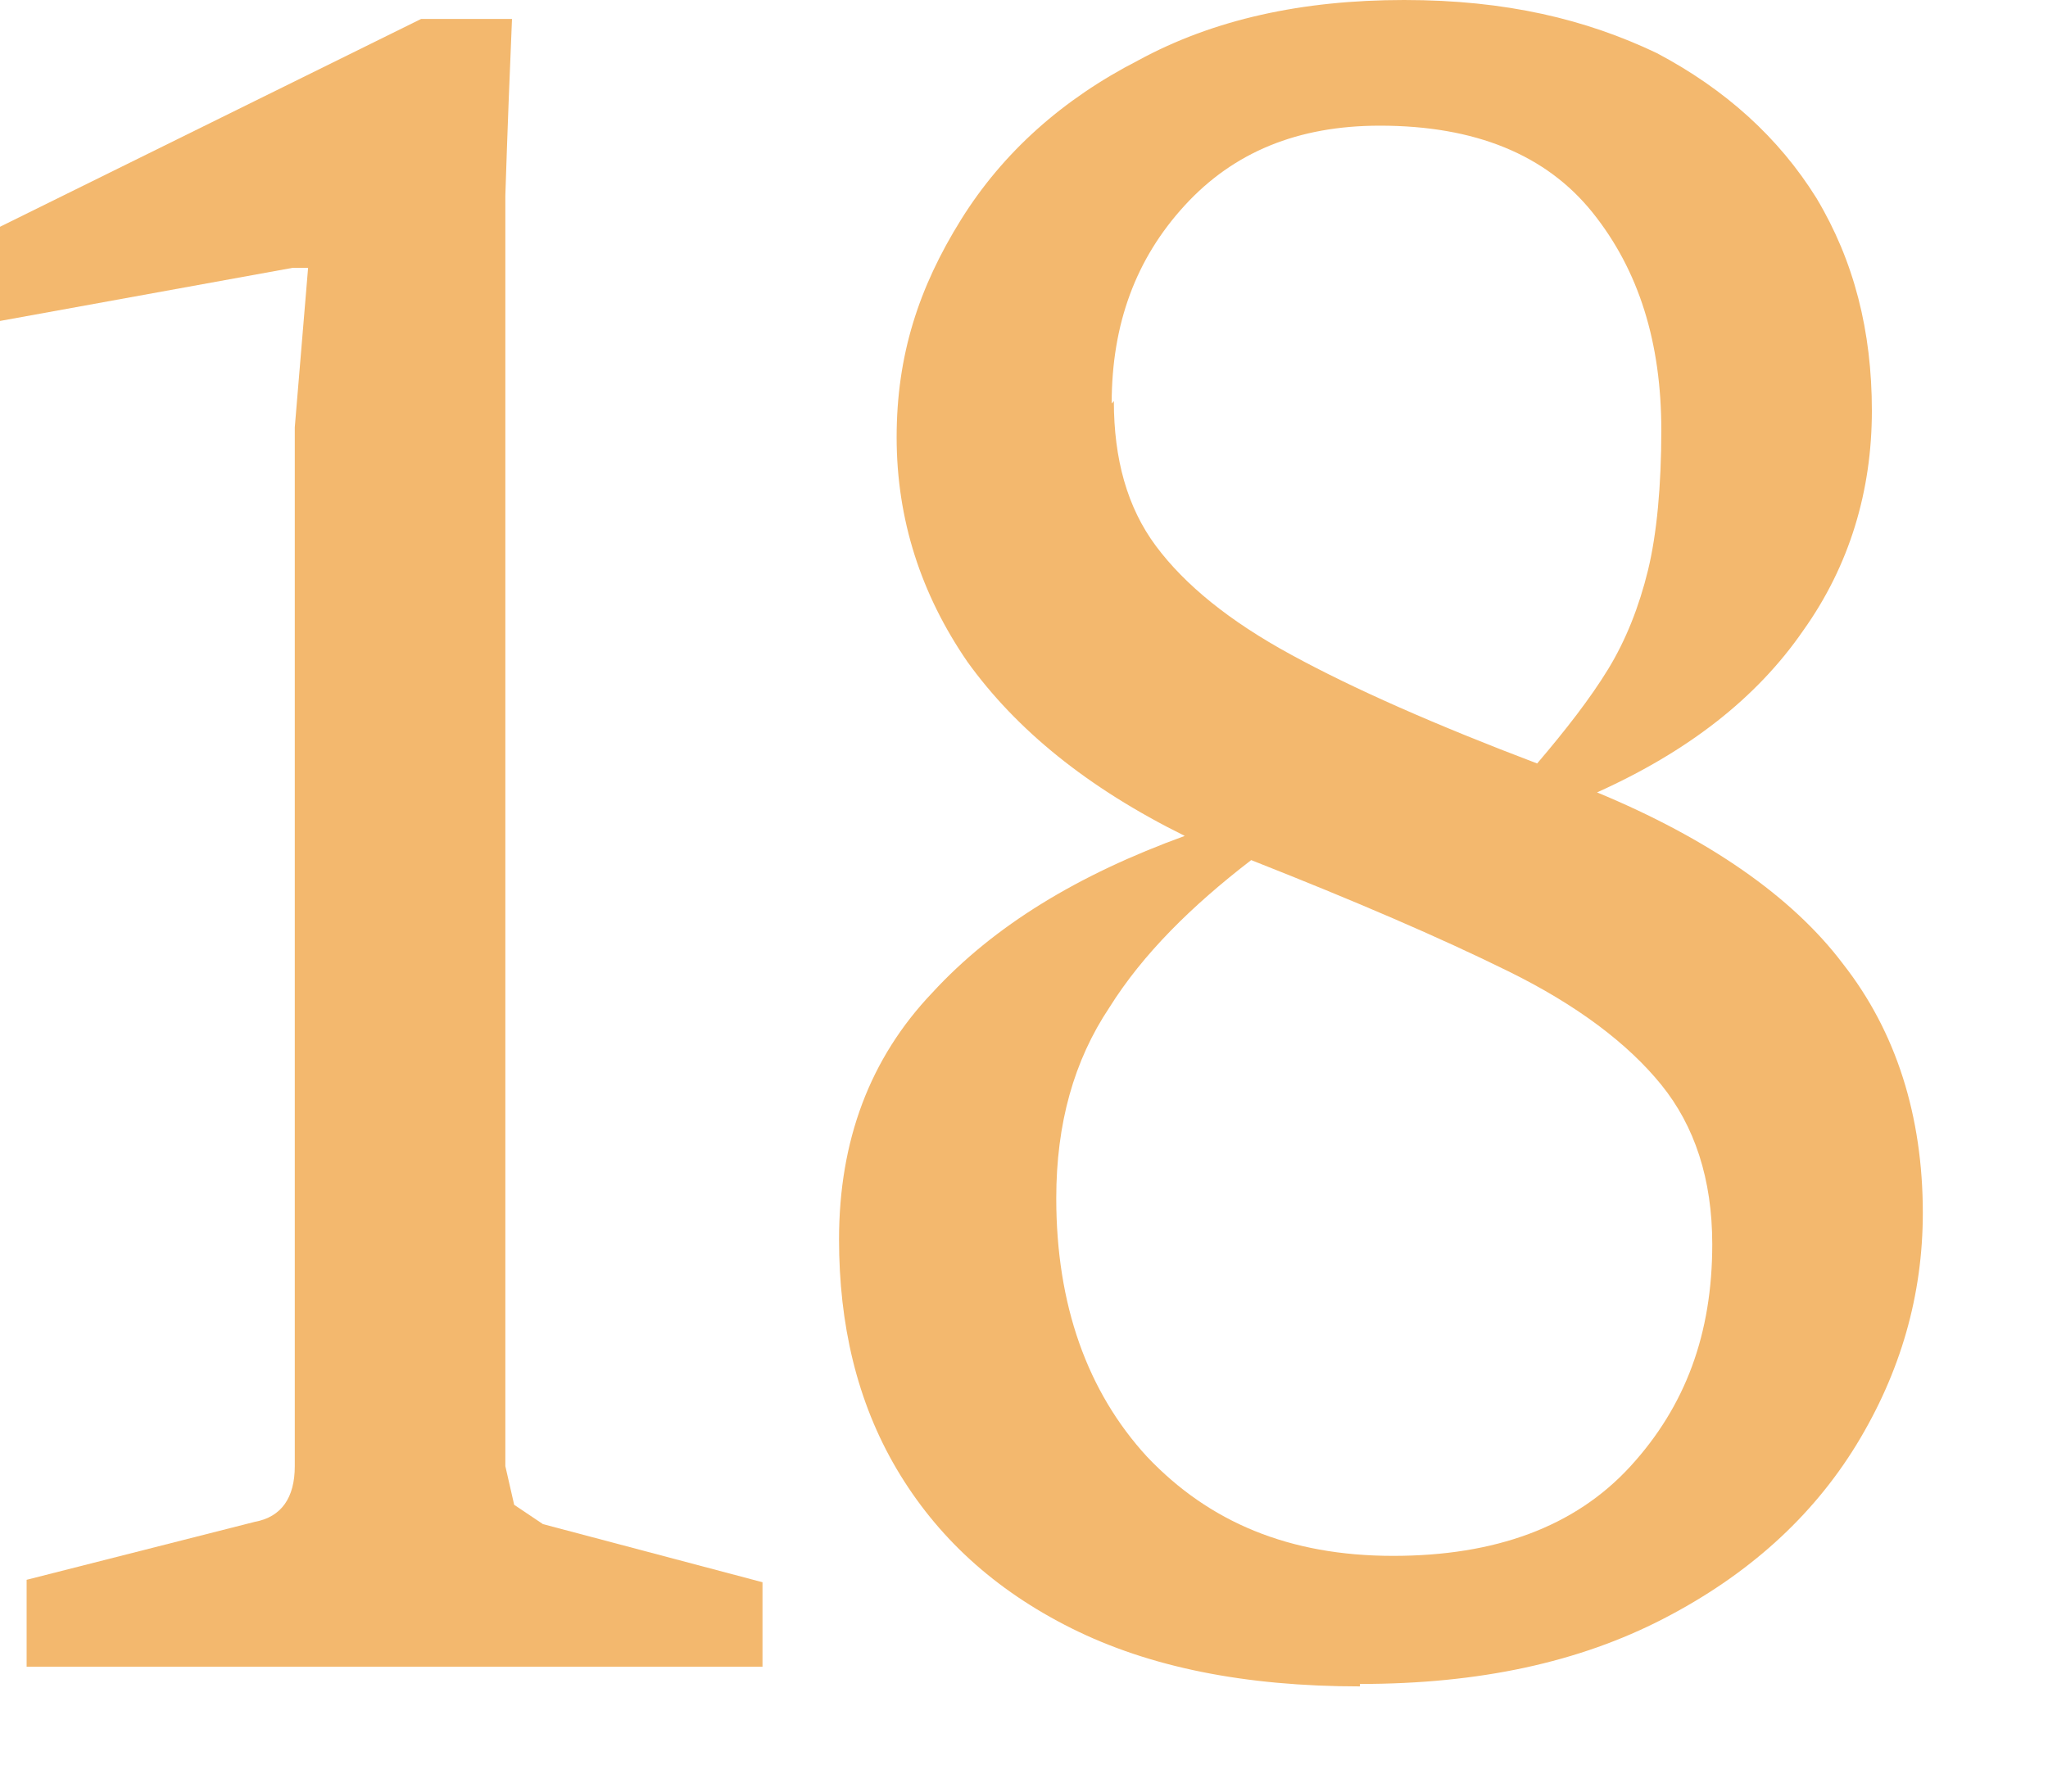
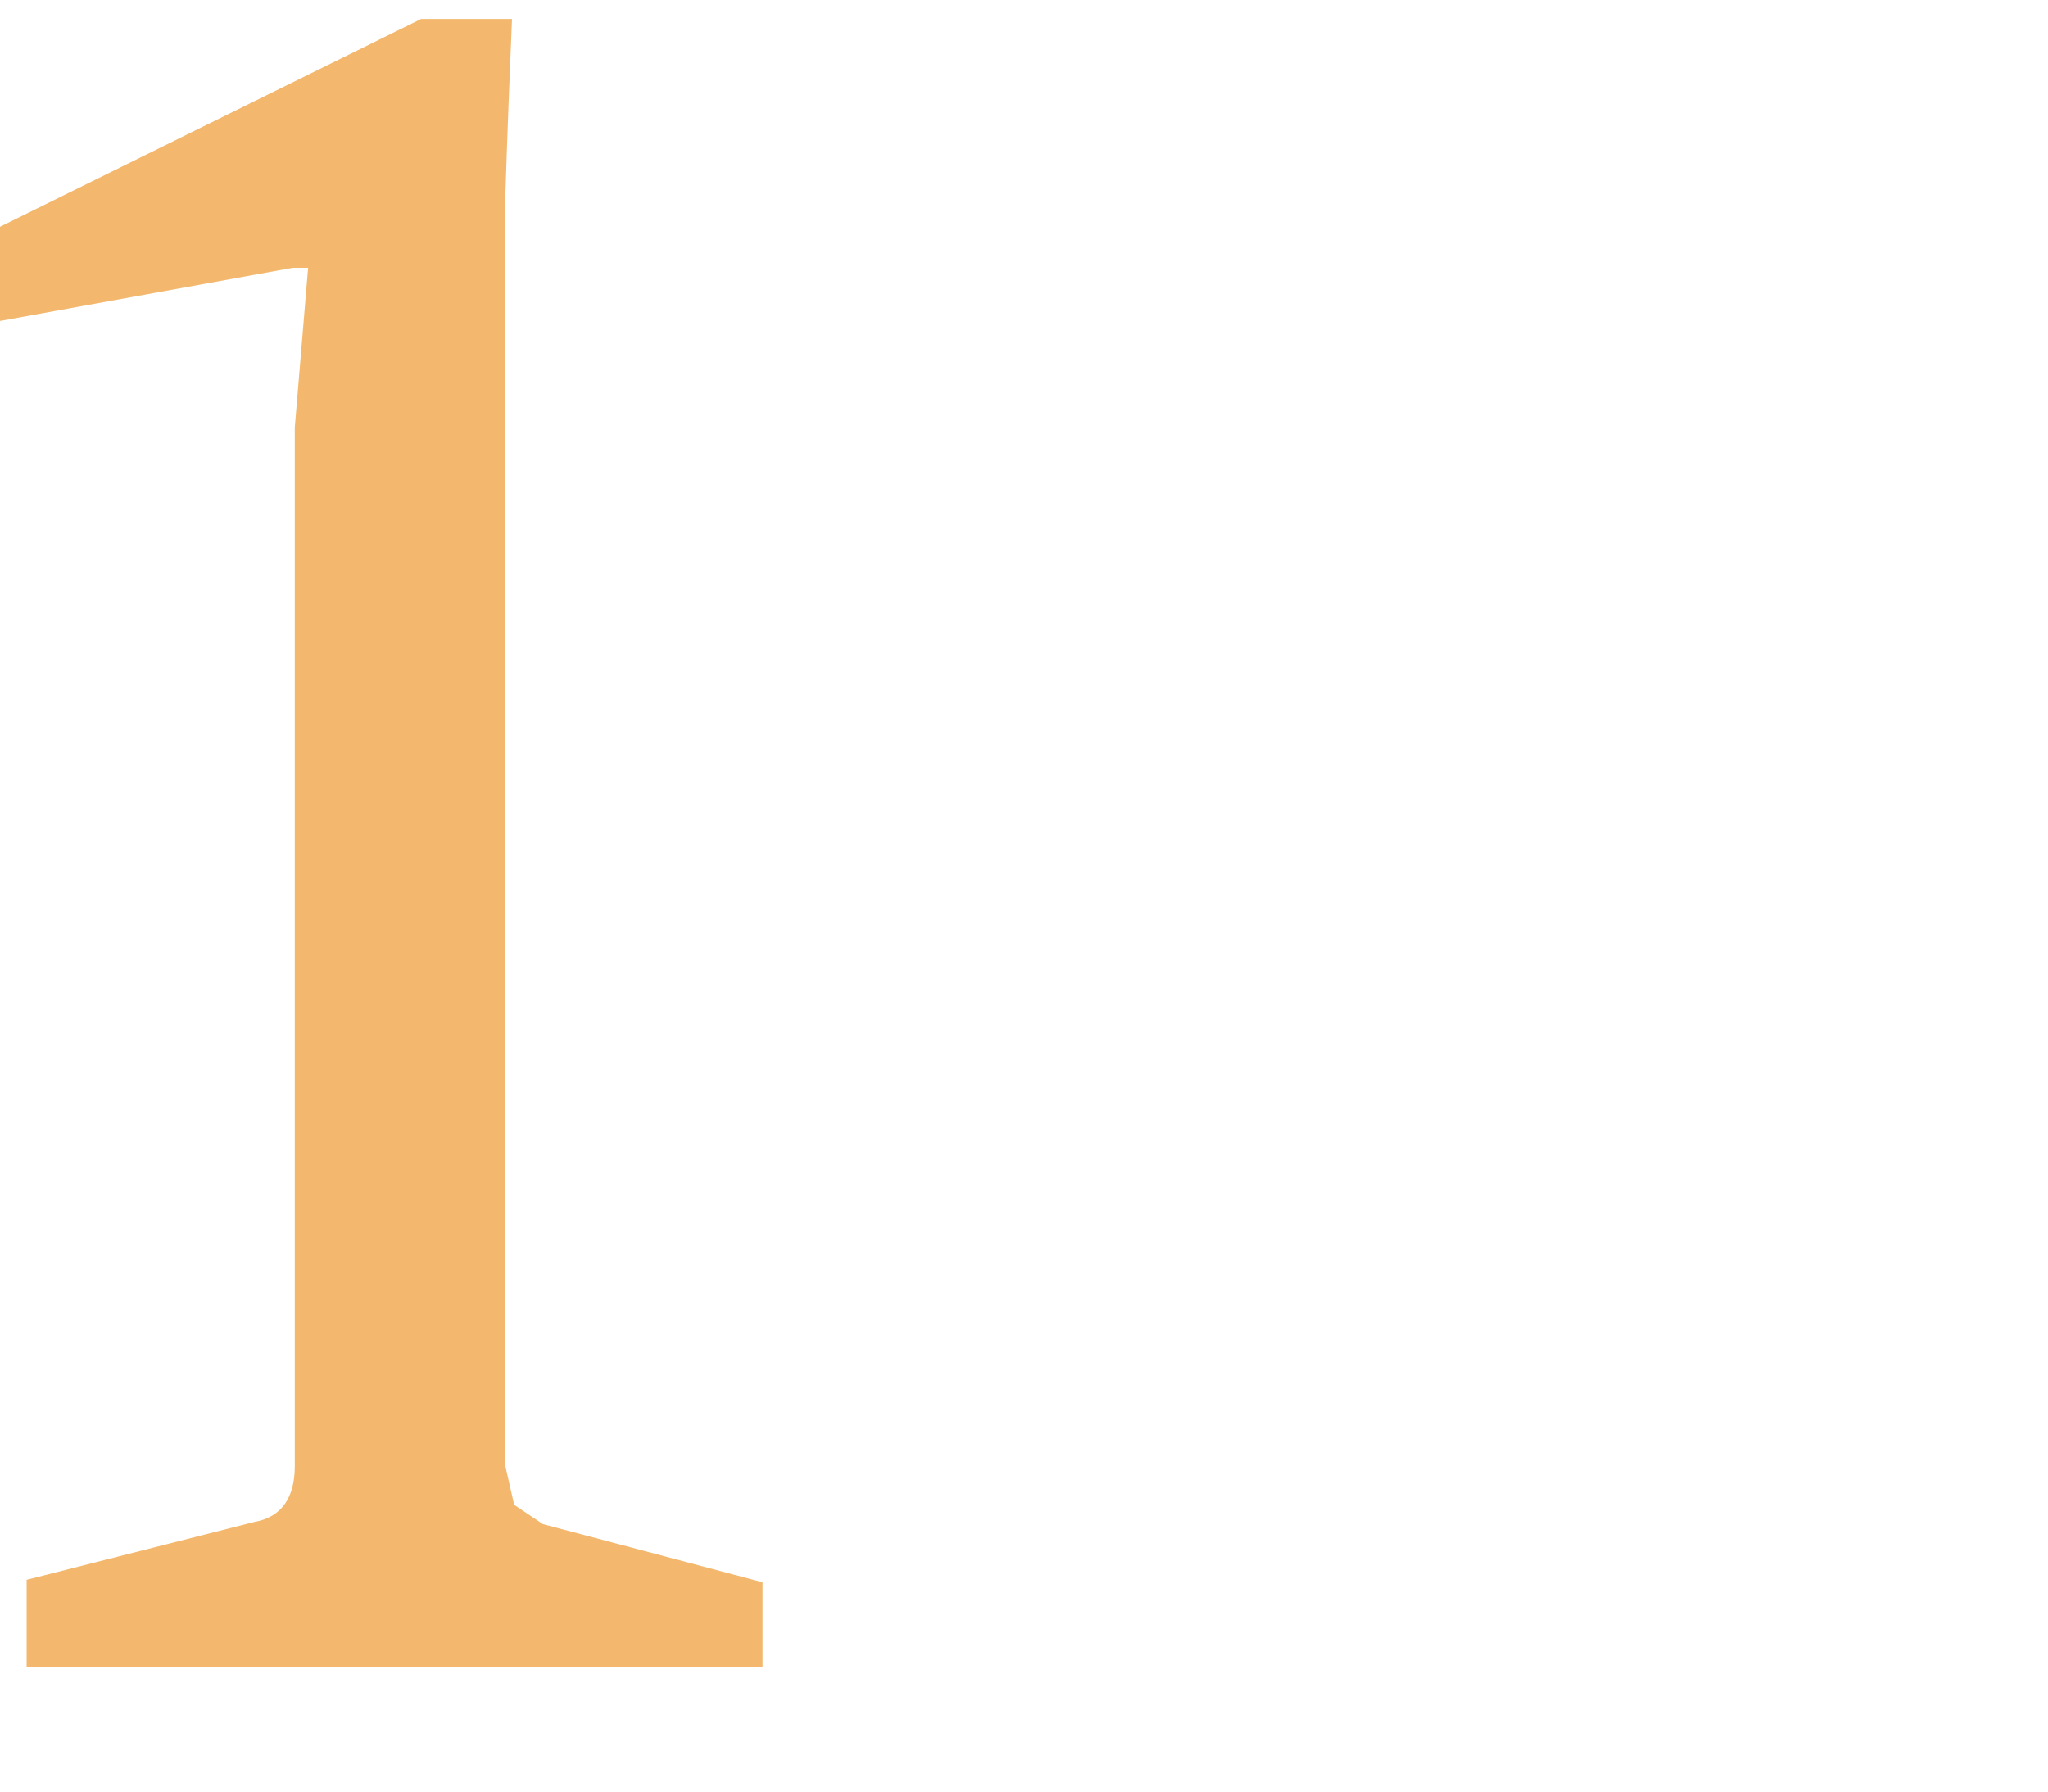
<svg xmlns="http://www.w3.org/2000/svg" width="16" height="14" viewBox="0 0 16 14" fill="none">
  <path d="M0.208 13.005V12.345L1.991 11.892C2.199 11.854 2.303 11.703 2.303 11.457V3.339L2.407 2.093H2.286L0 2.508V1.772L3.29 0.148H4C3.983 0.545 3.965 0.998 3.948 1.527C3.948 2.036 3.948 2.527 3.948 2.961V11.457L4.017 11.759L4.242 11.91L5.957 12.364V13.024H0.208V13.005Z" fill="#F3B86E" />
-   <path d="M10.624 13.178C9.723 13.178 8.979 13.027 8.373 12.725C7.767 12.423 7.317 12.007 7.005 11.479C6.693 10.95 6.555 10.346 6.555 9.685C6.555 8.911 6.797 8.269 7.282 7.759C7.767 7.231 8.425 6.834 9.256 6.532C8.494 6.155 7.94 5.702 7.559 5.173C7.195 4.644 7.005 4.059 7.005 3.417C7.005 2.775 7.178 2.247 7.507 1.718C7.836 1.189 8.304 0.774 8.892 0.472C9.481 0.151 10.174 0 10.97 0C11.767 0 12.39 0.151 12.944 0.415C13.481 0.699 13.897 1.076 14.191 1.548C14.485 2.039 14.624 2.587 14.624 3.21C14.624 3.833 14.451 4.418 14.087 4.928C13.723 5.456 13.187 5.872 12.477 6.192C13.342 6.551 14.001 7.004 14.399 7.533C14.814 8.062 15.022 8.722 15.022 9.478C15.022 10.119 14.849 10.724 14.503 11.29C14.156 11.856 13.654 12.309 12.996 12.649C12.338 12.989 11.559 13.159 10.624 13.159M10.884 12.158C11.68 12.158 12.303 11.932 12.736 11.46C13.169 10.988 13.377 10.421 13.377 9.723C13.377 9.213 13.239 8.798 12.979 8.477C12.719 8.156 12.321 7.854 11.784 7.59C11.247 7.325 10.589 7.042 9.775 6.721C9.308 7.08 8.927 7.457 8.667 7.873C8.39 8.288 8.252 8.779 8.252 9.364C8.252 10.195 8.494 10.875 8.962 11.384C9.446 11.894 10.07 12.158 10.884 12.158ZM8.702 3.134C8.702 3.587 8.806 3.965 9.031 4.267C9.256 4.569 9.602 4.852 10.087 5.116C10.572 5.381 11.213 5.664 12.009 5.966C12.234 5.702 12.425 5.456 12.563 5.23C12.702 5.003 12.806 4.739 12.875 4.456C12.944 4.172 12.979 3.795 12.979 3.361C12.979 2.681 12.806 2.115 12.442 1.661C12.078 1.208 11.524 0.982 10.78 0.982C10.139 0.982 9.637 1.189 9.256 1.605C8.875 2.02 8.685 2.53 8.685 3.153" fill="#F3B86E" />
</svg>